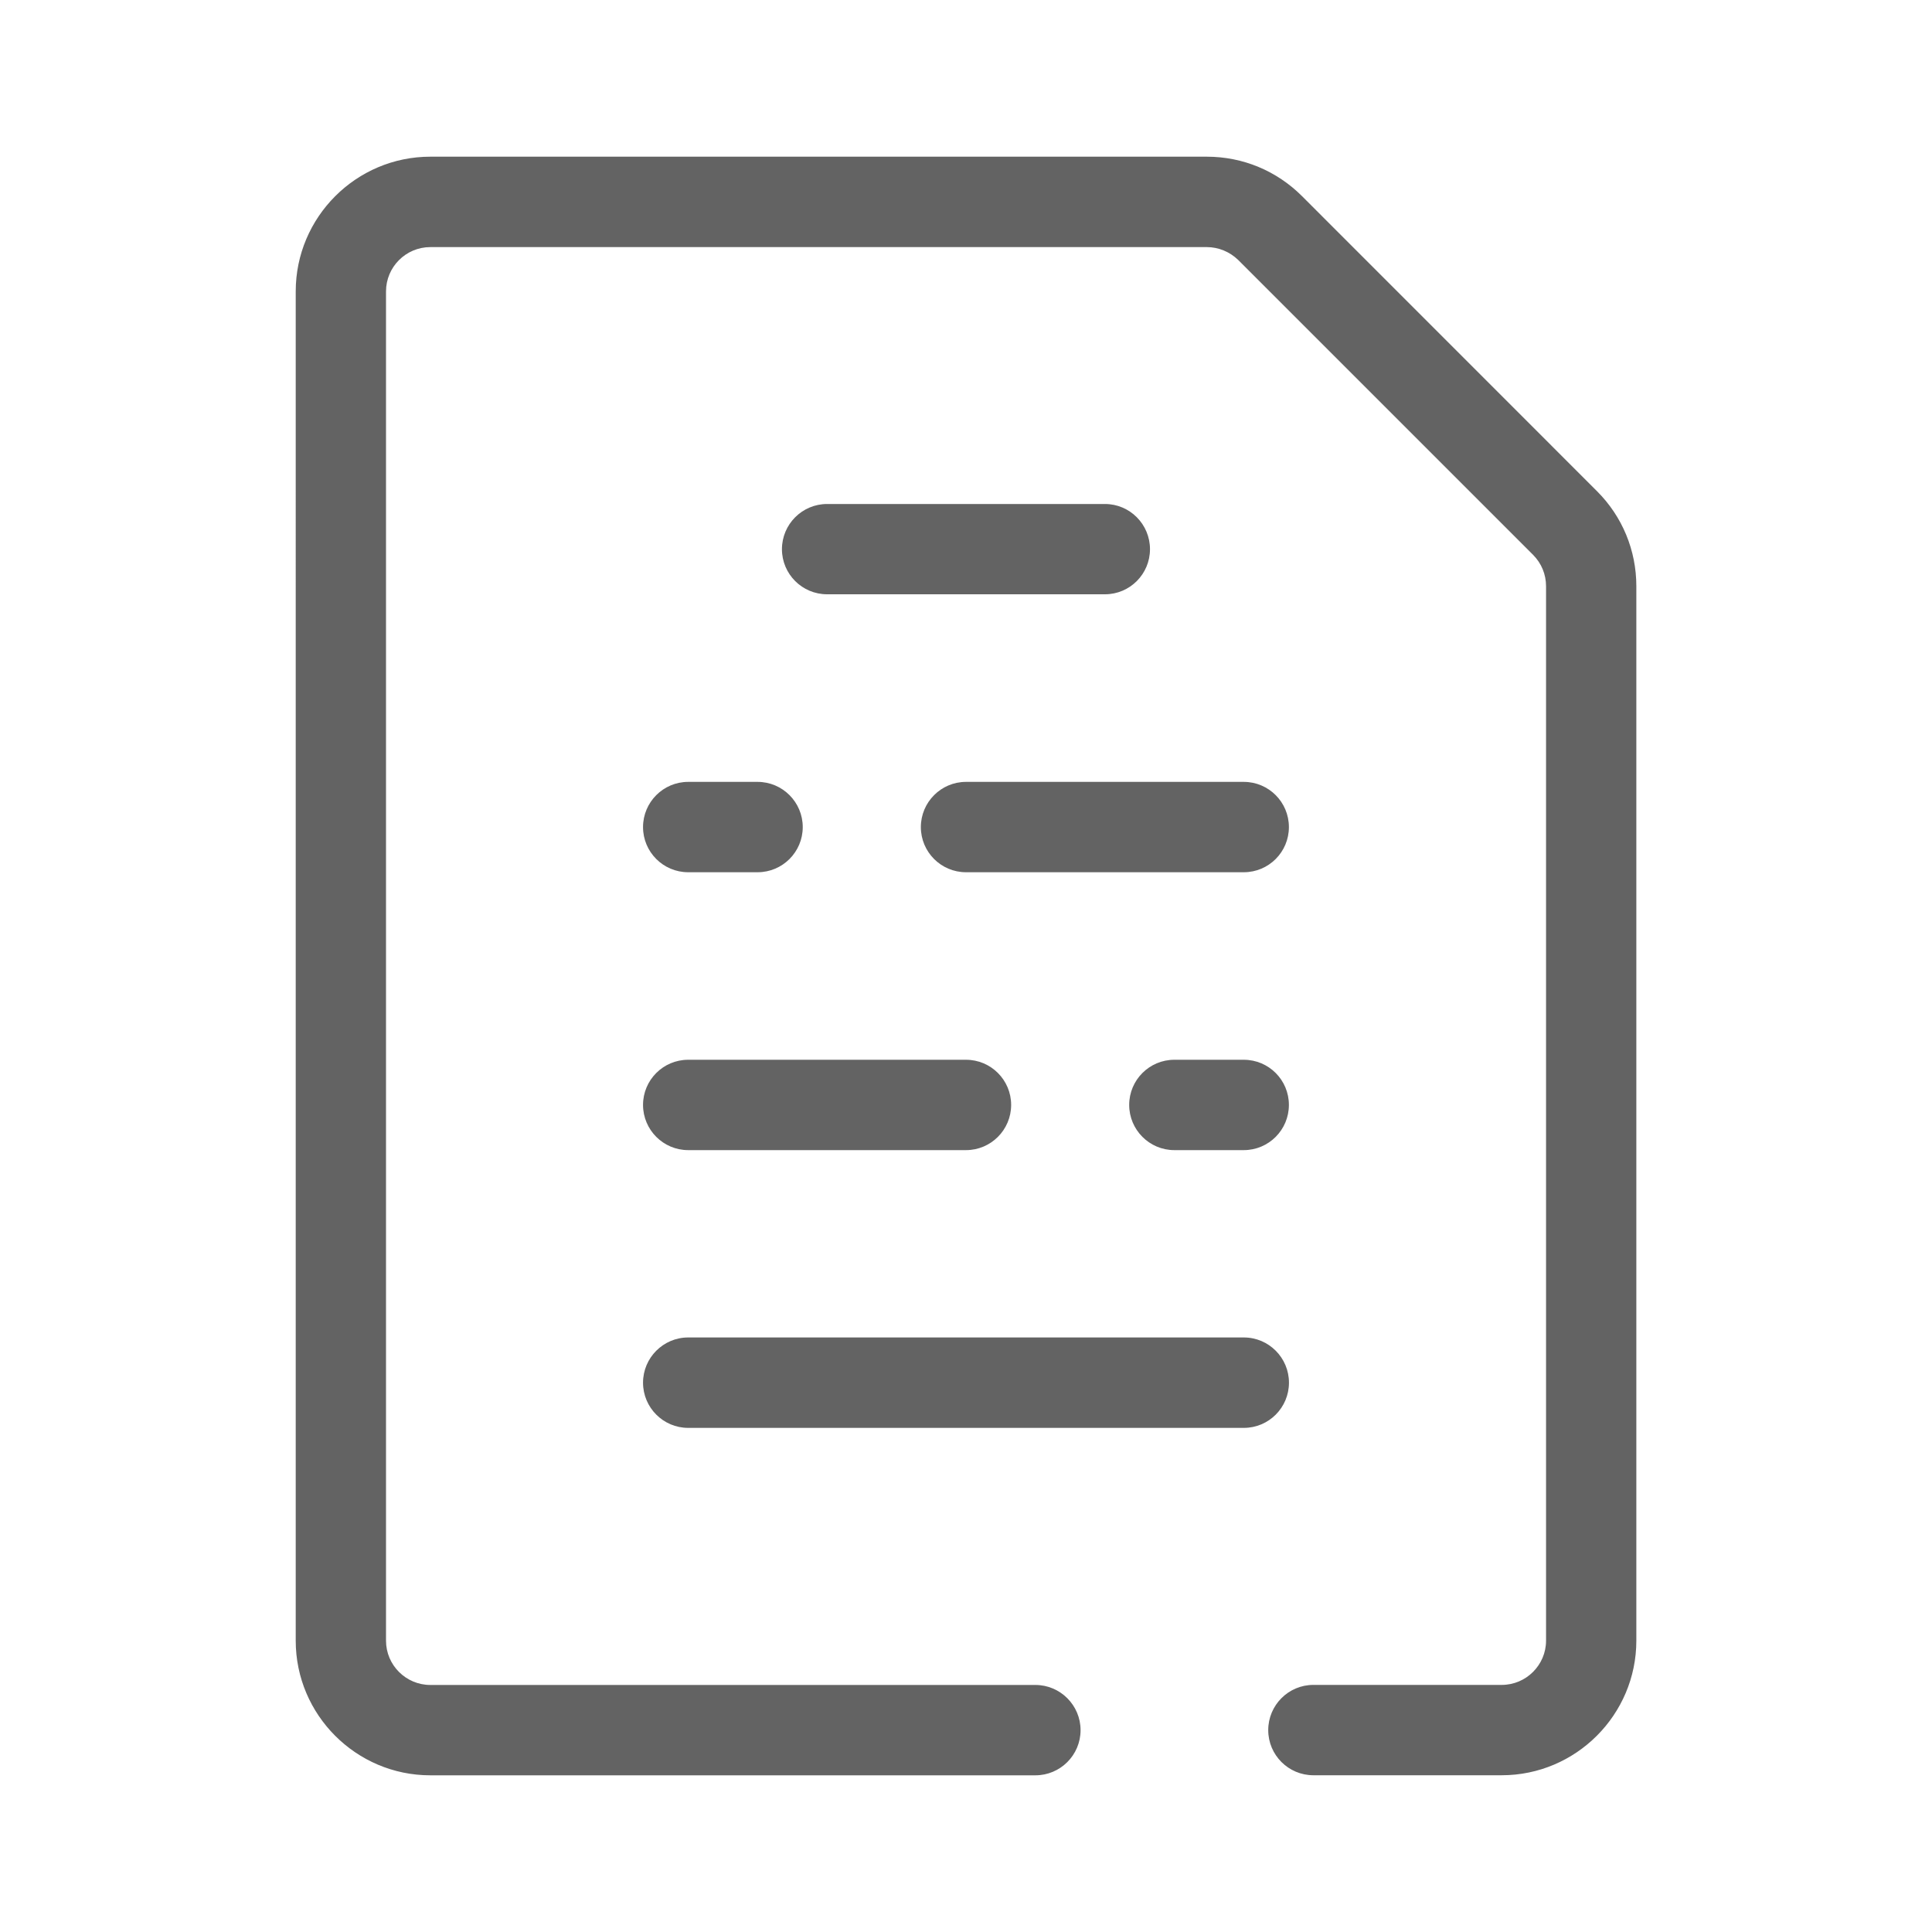
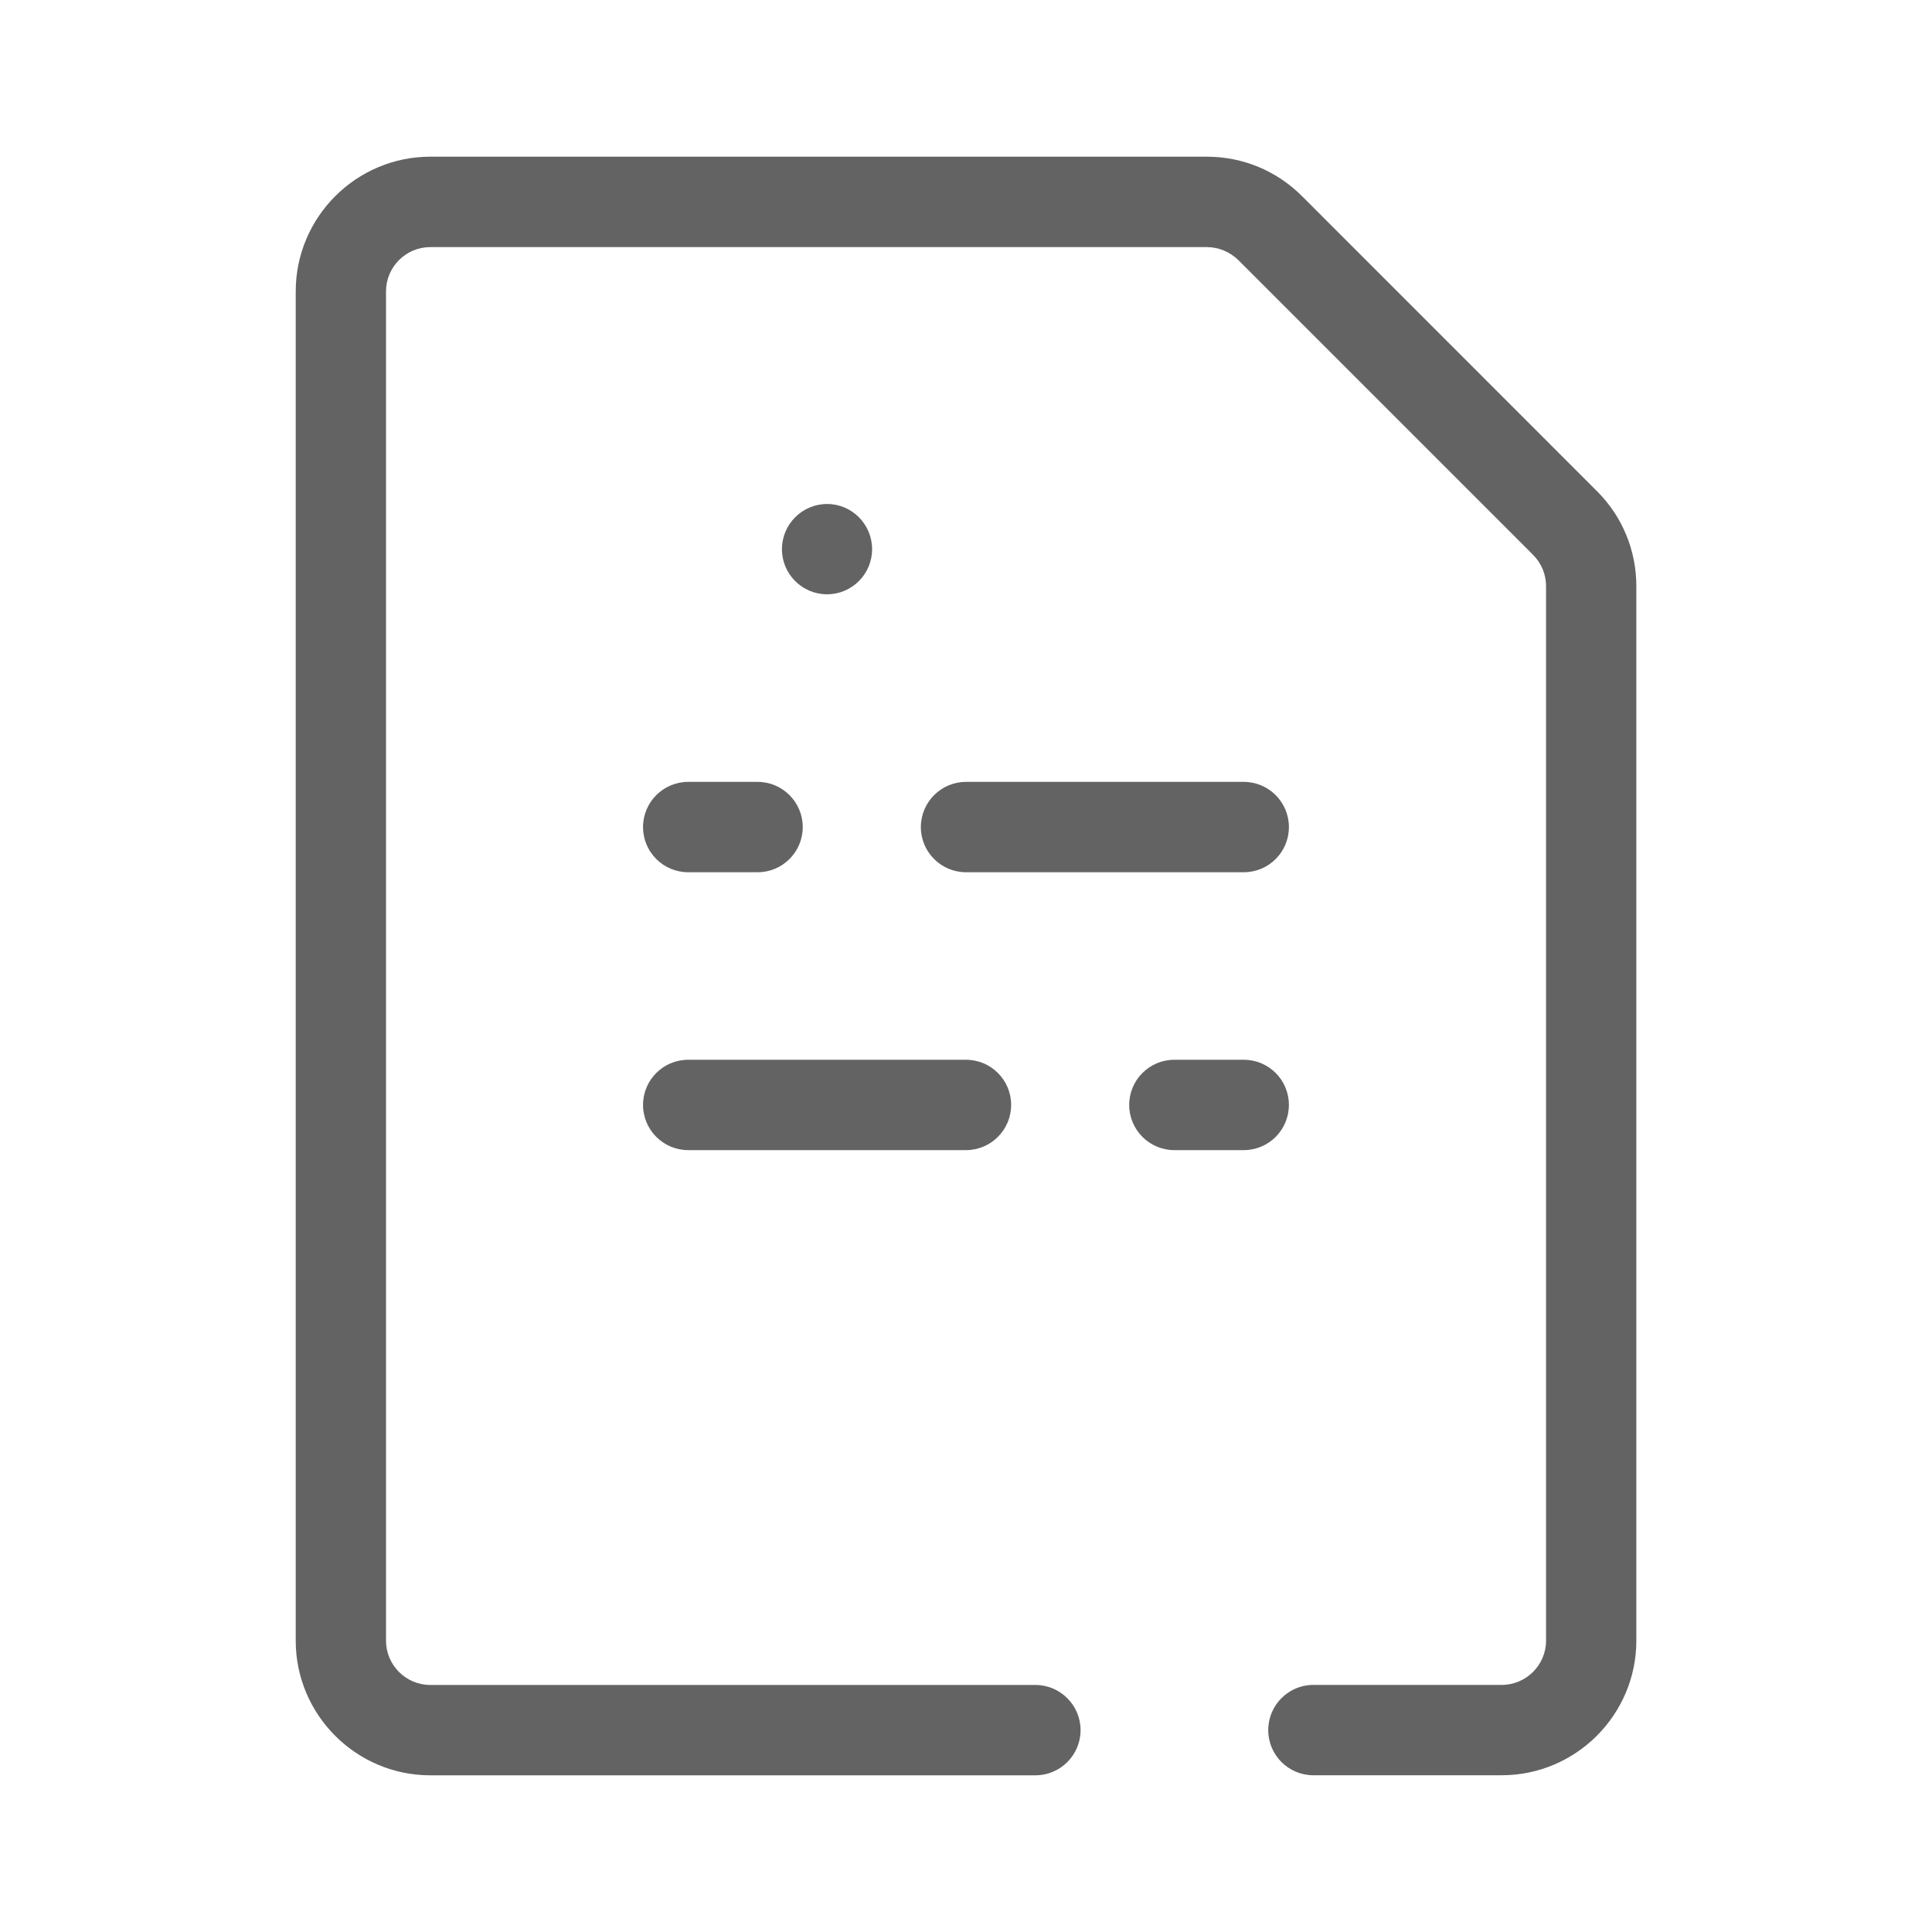
<svg xmlns="http://www.w3.org/2000/svg" version="1.1" id="Layer_1" x="0px" y="0px" width="30px" height="30px" viewBox="0 0 30 30" enable-background="new 0 0 30 30" xml:space="preserve">
  <g>
    <path fill="#636363" d="M-6.908-5.76c-0.408,0-0.74-0.332-0.74-0.738v-1.138c0-4.604-3.748-8.351-8.352-8.351   c-4.605,0-8.353,3.746-8.353,8.351c0,0.22,0.178,0.397,0.398,0.397h12.5c0.407,0,0.739,0.331,0.739,0.74   c0,0.406-0.332,0.738-0.739,0.738h-13.636c-0.408,0-0.739-0.332-0.739-0.738v-1.138c0-5.419,4.41-9.829,9.83-9.829   c5.419,0,9.83,4.41,9.83,9.829v1.138C-6.17-6.092-6.501-5.76-6.908-5.76z" />
    <path fill="#636363" d="M-16-19.396c-2.915,0-5.284-2.882-5.284-6.423c0-3.54,2.37-6.422,5.284-6.422   c2.914,0,5.283,2.882,5.283,6.422C-10.717-22.277-13.086-19.396-16-19.396z M-16-30.762c-2.1,0-3.807,2.219-3.807,4.943   c0,2.727,1.707,4.944,3.807,4.944c2.099,0,3.807-2.218,3.807-4.944C-12.193-28.543-13.901-30.762-16-30.762z" />
  </g>
  <g>
    <path fill="#636363" d="M-47.181,22.659h-16.435L-66.44,8.54h19.264l-1.886,10.692h-12.212c-0.454,0-0.822,0.367-0.822,0.822   c0,0.453,0.368,0.821,0.822,0.821h12.903c0.398,0,0.74-0.285,0.81-0.679l2.175-12.336c0.043-0.24-0.024-0.486-0.179-0.672   c-0.156-0.188-0.387-0.294-0.631-0.294h-20.562c-0.004,0-0.007,0.003-0.01,0.003l-0.555-2.769   c-0.006-0.029-0.024-0.051-0.033-0.079C-67.37,4-67.389,3.953-67.414,3.907c-0.028-0.054-0.06-0.1-0.098-0.145   c-0.028-0.032-0.055-0.061-0.086-0.088c-0.051-0.043-0.104-0.079-0.164-0.109c-0.033-0.018-0.066-0.03-0.102-0.043   c-0.063-0.022-0.128-0.035-0.196-0.04c-0.024-0.001-0.044-0.014-0.068-0.014h-2.785c-0.453,0-0.821,0.369-0.821,0.822   c0,0.454,0.368,0.822,0.821,0.822h2.11l3.624,18.114c-1.202,0.469-2.059,1.63-2.059,2.995c0,1.777,1.445,3.221,3.222,3.221   c1.776,0,3.221-1.443,3.221-3.221c0-0.722-0.248-1.383-0.65-1.92h7.195c-0.403,0.537-0.649,1.198-0.649,1.92   c0,1.777,1.444,3.221,3.221,3.221c1.776,0,3.221-1.443,3.221-3.221c0-0.722-0.248-1.383-0.651-1.92h1.928   c0.454,0,0.822-0.368,0.822-0.82C-46.359,23.027-46.727,22.659-47.181,22.659z M-51.678,27.799c-0.869,0-1.577-0.708-1.577-1.577   s0.708-1.576,1.577-1.576c0.868,0,1.576,0.707,1.576,1.576S-50.81,27.799-51.678,27.799z M-64.015,27.799   c-0.869,0-1.577-0.708-1.577-1.577s0.708-1.576,1.577-1.576c0.868,0,1.576,0.707,1.576,1.576S-63.147,27.799-64.015,27.799z" />
-     <path fill="#636363" d="M-52.108,17.095c0.384,0,0.727-0.271,0.806-0.662l0.954-4.773c0.088-0.445-0.201-0.878-0.647-0.969   c-0.439-0.081-0.878,0.2-0.967,0.648l-0.954,4.772c-0.088,0.445,0.201,0.878,0.647,0.969   C-52.217,17.09-52.162,17.095-52.108,17.095z" />
    <path fill="#636363" d="M-56.951,17.095c0.383,0,0.726-0.271,0.805-0.662l0.953-4.773c0.089-0.445-0.2-0.878-0.646-0.969   c-0.432-0.081-0.878,0.2-0.968,0.648l-0.953,4.772c-0.088,0.445,0.201,0.878,0.646,0.969C-57.06,17.09-57.004,17.095-56.951,17.095   z" />
    <path fill="#636363" d="M-60.989,16.433l0.953-4.773c0.089-0.445-0.2-0.878-0.646-0.969c-0.438-0.081-0.878,0.2-0.968,0.648   l-0.953,4.772c-0.089,0.445,0.201,0.878,0.647,0.969c0.053,0.01,0.108,0.015,0.162,0.015   C-61.411,17.095-61.068,16.824-60.989,16.433z" />
  </g>
  <g>
    <path fill="#636363" d="M20.394,27.566c-0.387,0-0.701-0.314-0.701-0.701s0.314-0.702,0.701-0.702h2.925   c0.379,0,0.688-0.309,0.688-0.687V9.103c0-0.184-0.071-0.356-0.201-0.487l-4.579-4.579c-0.133-0.129-0.309-0.2-0.487-0.2H6.682   c-0.38,0-0.688,0.309-0.688,0.688v20.952c0,0.378,0.309,0.687,0.688,0.687h9.396c0.386,0,0.701,0.315,0.701,0.702   s-0.315,0.701-0.701,0.701H6.682c-1.152,0-2.09-0.939-2.09-2.09V4.524c0-1.152,0.938-2.091,2.09-2.091h12.057   c0.56,0,1.085,0.219,1.479,0.613l4.579,4.58c0.395,0.394,0.612,0.92,0.612,1.477v16.373c0,1.15-0.938,2.09-2.09,2.09H20.394z" />
    <path fill="#636363" d="M10.686,13.544c-0.387,0-0.701-0.314-0.701-0.701s0.314-0.702,0.701-0.702h1.078   c0.387,0,0.701,0.315,0.701,0.702s-0.314,0.701-0.701,0.701H10.686z" />
    <path fill="#636363" d="M15,13.544c-0.387,0-0.701-0.314-0.701-0.701s0.314-0.702,0.701-0.702h4.313   c0.388,0,0.701,0.315,0.701,0.702s-0.313,0.701-0.701,0.701H15z" />
-     <path fill="#636363" d="M12.843,9.228c-0.387,0-0.701-0.314-0.701-0.7c0-0.387,0.314-0.702,0.701-0.702h4.315   c0.386,0,0.699,0.315,0.699,0.702c0,0.386-0.313,0.7-0.699,0.7H12.843z" />
+     <path fill="#636363" d="M12.843,9.228c-0.387,0-0.701-0.314-0.701-0.7c0-0.387,0.314-0.702,0.701-0.702c0.386,0,0.699,0.315,0.699,0.702c0,0.386-0.313,0.7-0.699,0.7H12.843z" />
    <path fill="#636363" d="M10.686,17.859c-0.387,0-0.701-0.315-0.701-0.702s0.314-0.701,0.701-0.701H15   c0.387,0,0.701,0.314,0.701,0.701S15.387,17.859,15,17.859H10.686z" />
    <path fill="#636363" d="M18.235,17.859c-0.387,0-0.701-0.315-0.701-0.702s0.314-0.701,0.701-0.701h1.078   c0.388,0,0.701,0.314,0.701,0.701s-0.313,0.702-0.701,0.702H18.235z" />
-     <path fill="#636363" d="M10.686,22.172c-0.387,0-0.701-0.315-0.701-0.702c0-0.386,0.314-0.702,0.701-0.702h8.628   c0.388,0,0.701,0.316,0.701,0.702c0,0.387-0.313,0.702-0.701,0.702H10.686z" />
  </g>
</svg>